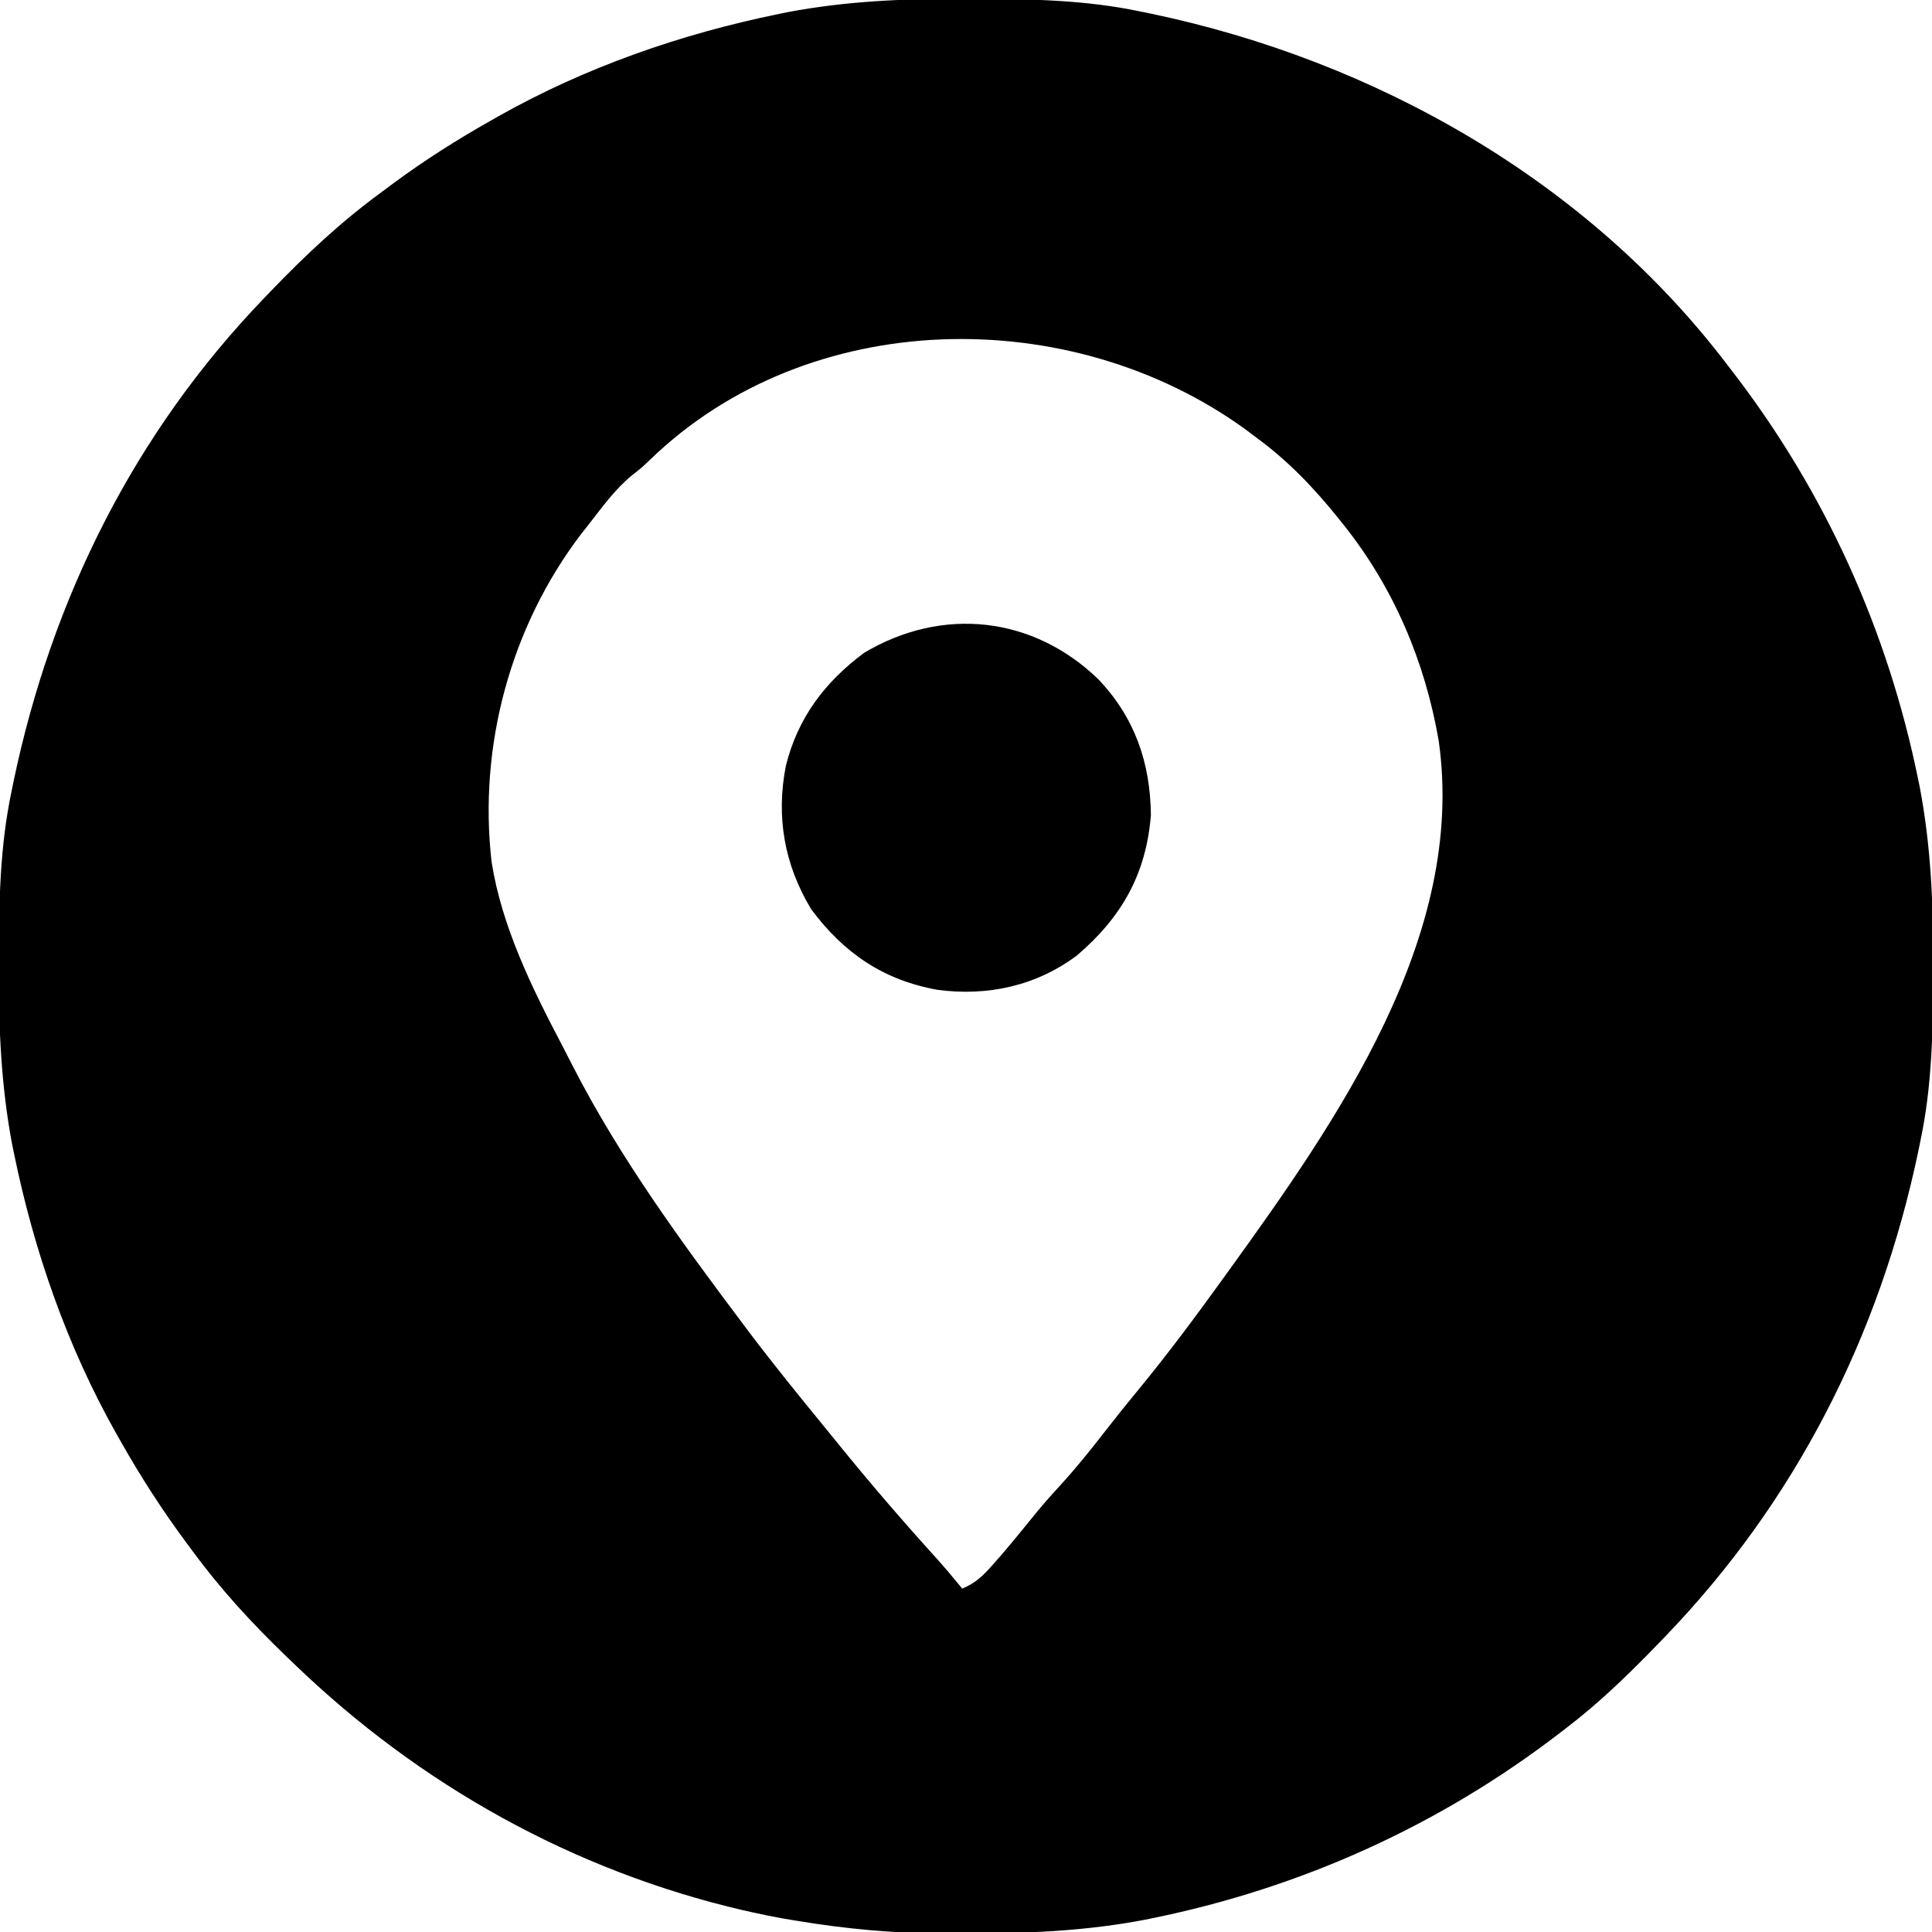
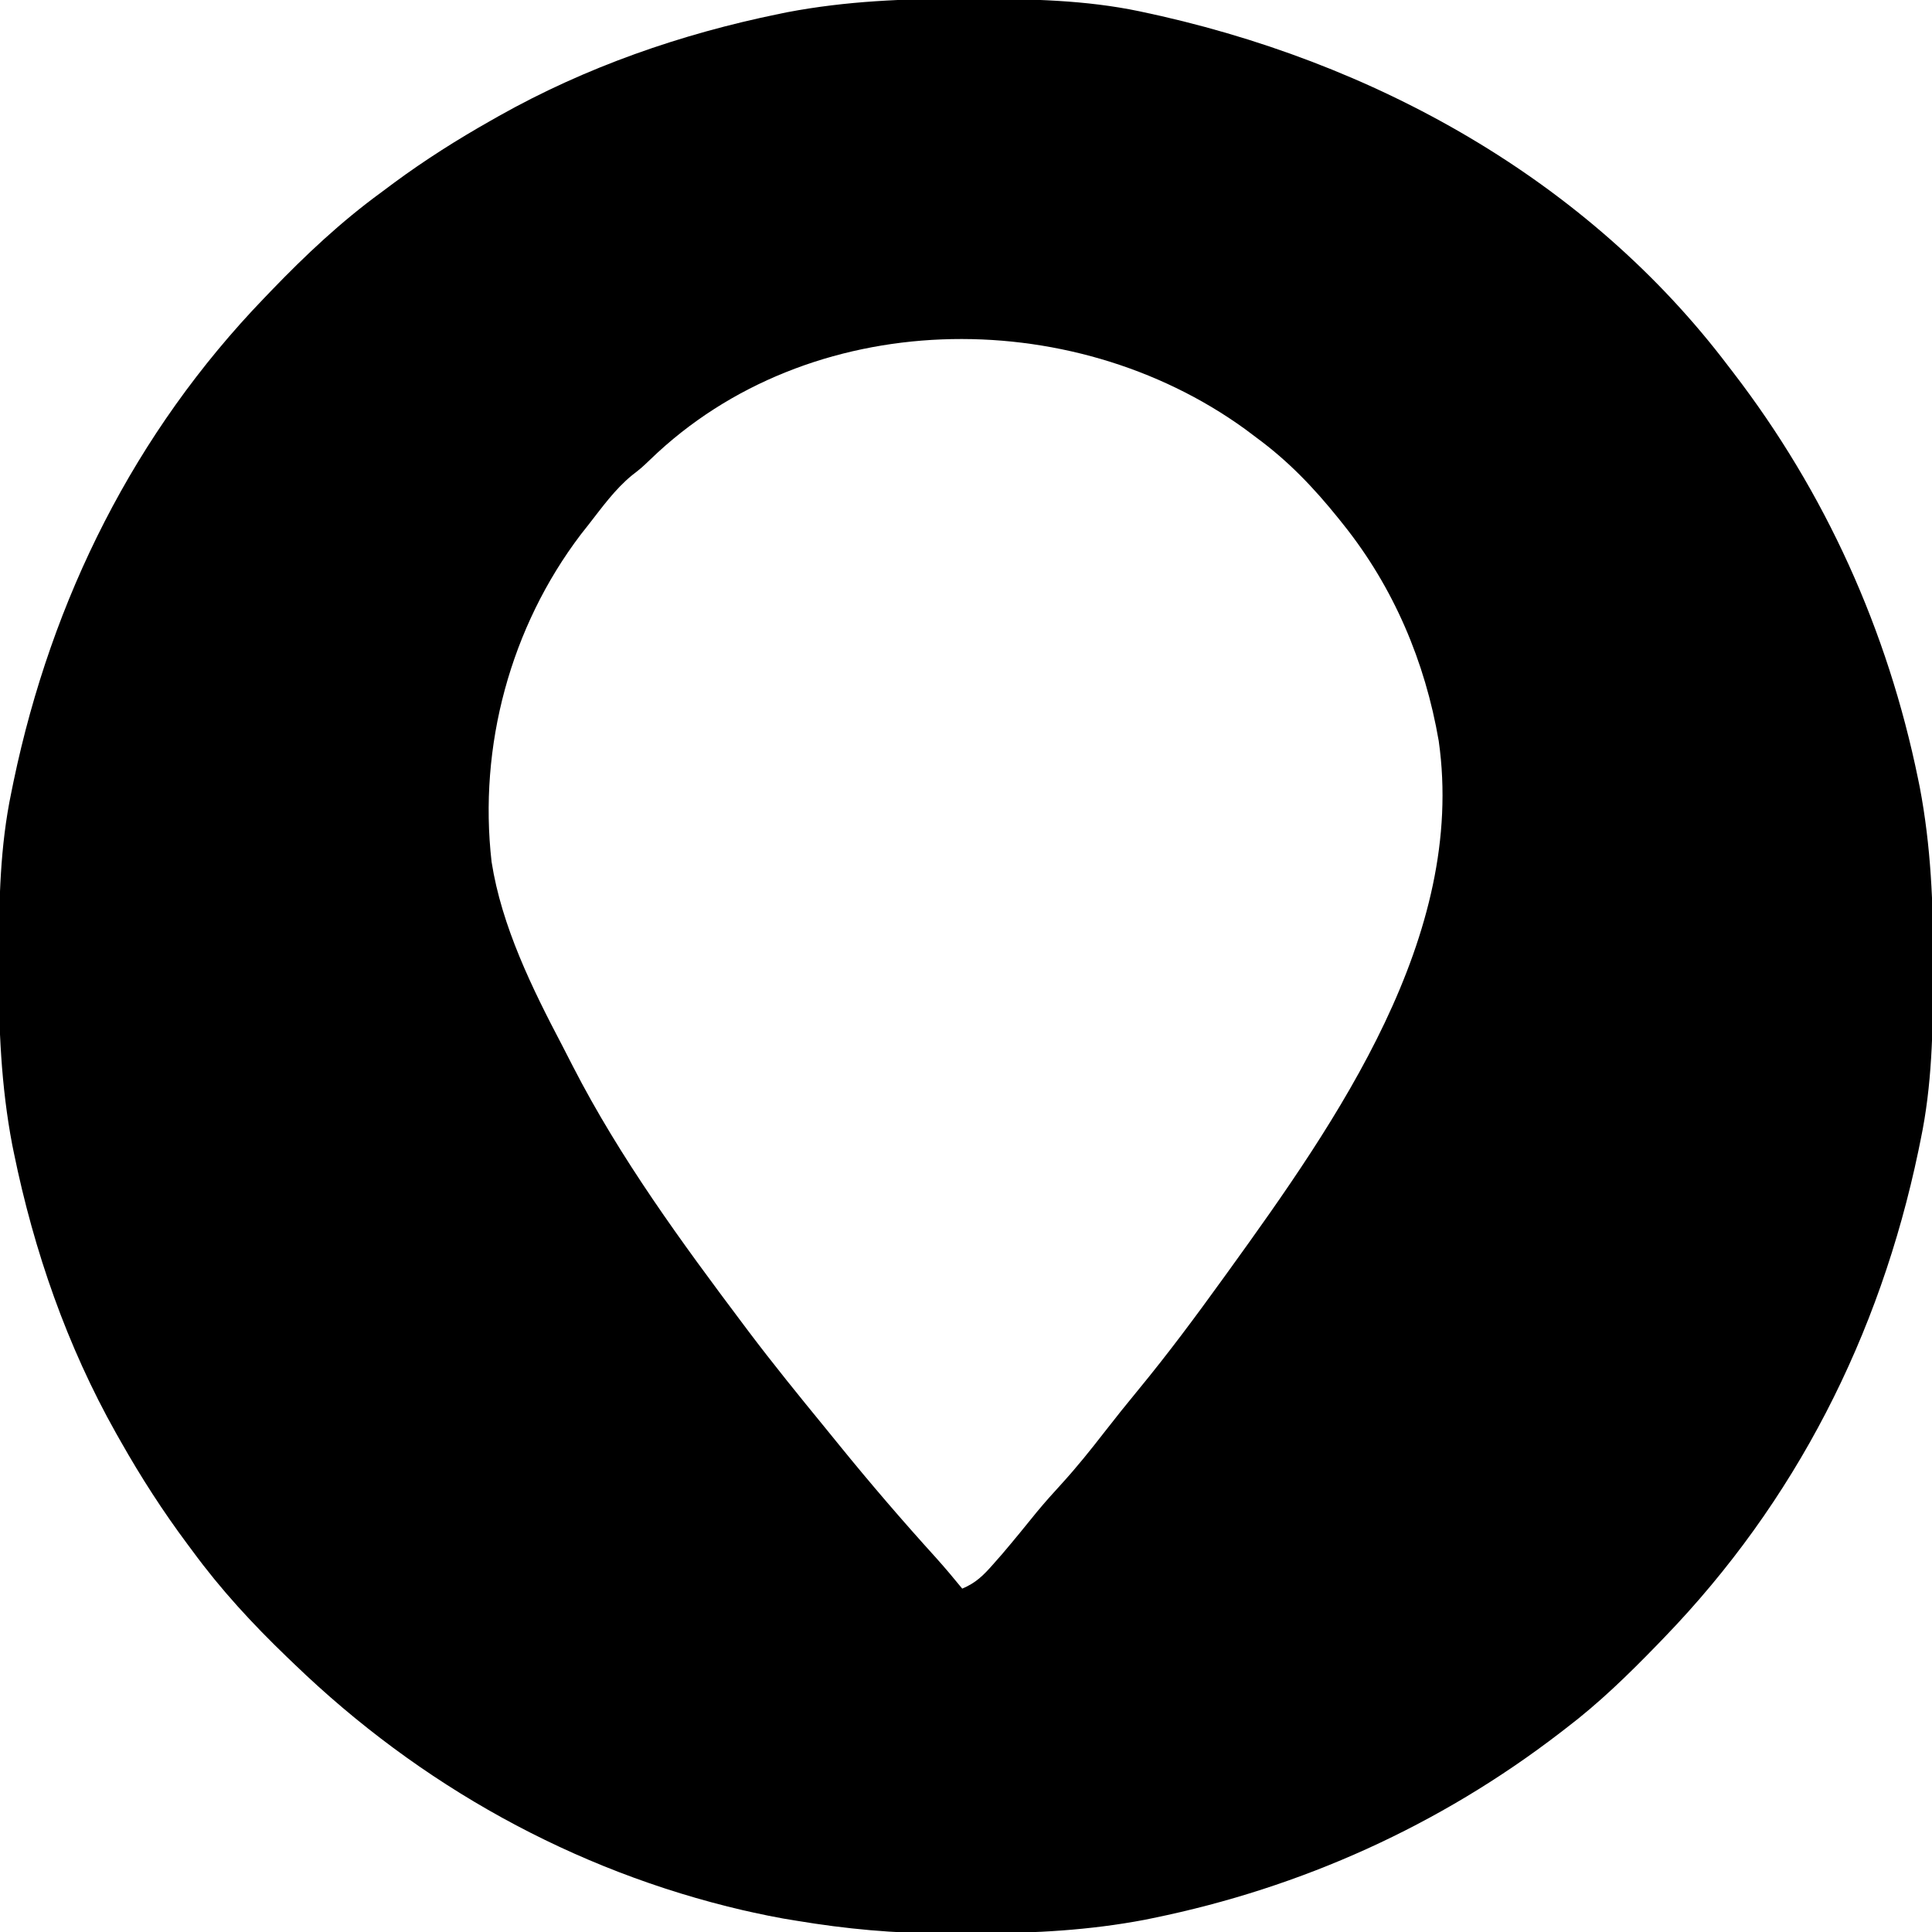
<svg xmlns="http://www.w3.org/2000/svg" version="1.1" width="512" height="512">
-   <path d="M0 0 C1.018 0.002 2.036 0.004 3.085 0.007 C17.694 0.056 32.026 0.307 46.375 3.312 C47.35 3.511 48.325 3.71 49.329 3.915 C108.895 16.375 165.249 48.265 202.375 97.312 C202.79 97.851 203.205 98.39 203.633 98.945 C228.134 130.815 244.626 167.368 252.688 206.75 C252.835 207.469 252.982 208.188 253.134 208.928 C256.108 224.575 256.748 240.048 256.688 255.938 C256.685 256.955 256.683 257.973 256.681 259.022 C256.631 273.631 256.38 287.963 253.375 302.312 C253.077 303.775 253.077 303.775 252.773 305.267 C242.521 354.274 220.182 398.279 185.375 434.312 C184.776 434.933 184.177 435.554 183.56 436.194 C175.896 444.095 168.155 451.64 159.375 458.312 C158.835 458.729 158.294 459.146 157.738 459.575 C125.869 484.073 89.317 500.564 49.938 508.625 C49.219 508.772 48.5 508.92 47.759 509.072 C33.083 511.861 18.558 512.661 3.648 512.628 C0.708 512.625 -2.23 512.649 -5.17 512.674 C-18.543 512.718 -31.439 511.513 -44.625 509.312 C-46.331 509.03 -46.331 509.03 -48.071 508.742 C-50.666 508.276 -53.238 507.757 -55.812 507.188 C-57.201 506.881 -57.201 506.881 -58.618 506.567 C-103.713 496.082 -144.402 473.346 -177.625 441.312 C-178.589 440.389 -178.589 440.389 -179.572 439.448 C-188.748 430.621 -197.098 421.581 -204.625 411.312 C-205.262 410.459 -205.262 410.459 -205.912 409.587 C-212.428 400.847 -218.261 391.802 -223.625 382.312 C-224.027 381.605 -224.429 380.898 -224.844 380.169 C-237.869 357.034 -246.618 331.863 -251.938 305.875 C-252.085 305.156 -252.232 304.437 -252.384 303.697 C-255.358 288.05 -255.998 272.577 -255.938 256.688 C-255.935 255.67 -255.933 254.652 -255.931 253.603 C-255.881 238.994 -255.63 224.662 -252.625 210.312 C-252.426 209.338 -252.228 208.363 -252.023 207.358 C-241.902 158.977 -219.986 114.988 -185.625 79.312 C-184.993 78.653 -184.361 77.994 -183.709 77.314 C-174.565 67.826 -165.268 59.086 -154.625 51.312 C-153.474 50.454 -152.323 49.596 -151.172 48.738 C-142.982 42.701 -134.48 37.318 -125.625 32.312 C-124.918 31.91 -124.211 31.508 -123.482 31.094 C-100.347 18.068 -75.175 9.319 -49.188 4 C-48.469 3.853 -47.75 3.705 -47.009 3.553 C-31.363 0.58 -15.889 -0.061 0 0 Z M-83.293 122.086 C-85.625 124.312 -85.625 124.312 -88.156 126.285 C-92.673 129.994 -96.042 134.725 -99.625 139.312 C-100.311 140.183 -100.997 141.053 -101.703 141.949 C-120.358 166.516 -128.864 198.086 -125.348 228.725 C-122.673 245.828 -114.592 262.247 -106.607 277.438 C-105.645 279.274 -104.704 281.12 -103.766 282.969 C-91.308 307.237 -74.973 329.557 -58.625 351.312 C-58.17 351.918 -57.716 352.523 -57.247 353.147 C-50.747 361.767 -43.951 370.14 -37.113 378.492 C-35.811 380.085 -34.514 381.683 -33.219 383.281 C-24.934 393.487 -16.373 403.446 -7.539 413.18 C-5.158 415.833 -2.878 418.551 -0.625 421.312 C2.972 419.817 5.006 417.785 7.562 414.875 C8.35 413.979 9.138 413.083 9.949 412.16 C13.071 408.495 16.106 404.764 19.133 401.02 C21.27 398.439 23.482 395.965 25.75 393.5 C29.732 389.125 33.392 384.567 37.014 379.896 C39.976 376.079 42.995 372.32 46.068 368.593 C53.881 359.103 61.187 349.281 68.375 339.312 C68.894 338.594 69.414 337.876 69.949 337.137 C98.731 297.256 132.985 248.412 125.656 196.692 C122.048 175.668 113.707 155.972 100.375 139.312 C99.71 138.479 99.71 138.479 99.031 137.628 C92.508 129.532 85.795 122.499 77.375 116.312 C76.38 115.565 75.385 114.817 74.359 114.047 C28.073 80.529 -41.262 81.445 -83.293 122.086 Z " fill="#000000" transform="translate(255.625,-0.312)" />
-   <path d="M0 0 C9.591 10.165 13.683 22.007 13.836 35.898 C12.589 51.56 6.083 62.973 -5.77 73.109 C-16.595 81.198 -29.45 83.978 -42.727 82.211 C-57.028 79.638 -67.469 72.536 -76.164 60.898 C-83.308 49.059 -85.573 36.354 -82.883 22.777 C-79.722 10.116 -72.6 0.683 -62.164 -7.102 C-41.378 -19.473 -17.318 -16.817 0 0 Z " fill="#000000" transform="translate(291.164,180.102)" />
+   <path d="M0 0 C1.018 0.002 2.036 0.004 3.085 0.007 C17.694 0.056 32.026 0.307 46.375 3.312 C108.895 16.375 165.249 48.265 202.375 97.312 C202.79 97.851 203.205 98.39 203.633 98.945 C228.134 130.815 244.626 167.368 252.688 206.75 C252.835 207.469 252.982 208.188 253.134 208.928 C256.108 224.575 256.748 240.048 256.688 255.938 C256.685 256.955 256.683 257.973 256.681 259.022 C256.631 273.631 256.38 287.963 253.375 302.312 C253.077 303.775 253.077 303.775 252.773 305.267 C242.521 354.274 220.182 398.279 185.375 434.312 C184.776 434.933 184.177 435.554 183.56 436.194 C175.896 444.095 168.155 451.64 159.375 458.312 C158.835 458.729 158.294 459.146 157.738 459.575 C125.869 484.073 89.317 500.564 49.938 508.625 C49.219 508.772 48.5 508.92 47.759 509.072 C33.083 511.861 18.558 512.661 3.648 512.628 C0.708 512.625 -2.23 512.649 -5.17 512.674 C-18.543 512.718 -31.439 511.513 -44.625 509.312 C-46.331 509.03 -46.331 509.03 -48.071 508.742 C-50.666 508.276 -53.238 507.757 -55.812 507.188 C-57.201 506.881 -57.201 506.881 -58.618 506.567 C-103.713 496.082 -144.402 473.346 -177.625 441.312 C-178.589 440.389 -178.589 440.389 -179.572 439.448 C-188.748 430.621 -197.098 421.581 -204.625 411.312 C-205.262 410.459 -205.262 410.459 -205.912 409.587 C-212.428 400.847 -218.261 391.802 -223.625 382.312 C-224.027 381.605 -224.429 380.898 -224.844 380.169 C-237.869 357.034 -246.618 331.863 -251.938 305.875 C-252.085 305.156 -252.232 304.437 -252.384 303.697 C-255.358 288.05 -255.998 272.577 -255.938 256.688 C-255.935 255.67 -255.933 254.652 -255.931 253.603 C-255.881 238.994 -255.63 224.662 -252.625 210.312 C-252.426 209.338 -252.228 208.363 -252.023 207.358 C-241.902 158.977 -219.986 114.988 -185.625 79.312 C-184.993 78.653 -184.361 77.994 -183.709 77.314 C-174.565 67.826 -165.268 59.086 -154.625 51.312 C-153.474 50.454 -152.323 49.596 -151.172 48.738 C-142.982 42.701 -134.48 37.318 -125.625 32.312 C-124.918 31.91 -124.211 31.508 -123.482 31.094 C-100.347 18.068 -75.175 9.319 -49.188 4 C-48.469 3.853 -47.75 3.705 -47.009 3.553 C-31.363 0.58 -15.889 -0.061 0 0 Z M-83.293 122.086 C-85.625 124.312 -85.625 124.312 -88.156 126.285 C-92.673 129.994 -96.042 134.725 -99.625 139.312 C-100.311 140.183 -100.997 141.053 -101.703 141.949 C-120.358 166.516 -128.864 198.086 -125.348 228.725 C-122.673 245.828 -114.592 262.247 -106.607 277.438 C-105.645 279.274 -104.704 281.12 -103.766 282.969 C-91.308 307.237 -74.973 329.557 -58.625 351.312 C-58.17 351.918 -57.716 352.523 -57.247 353.147 C-50.747 361.767 -43.951 370.14 -37.113 378.492 C-35.811 380.085 -34.514 381.683 -33.219 383.281 C-24.934 393.487 -16.373 403.446 -7.539 413.18 C-5.158 415.833 -2.878 418.551 -0.625 421.312 C2.972 419.817 5.006 417.785 7.562 414.875 C8.35 413.979 9.138 413.083 9.949 412.16 C13.071 408.495 16.106 404.764 19.133 401.02 C21.27 398.439 23.482 395.965 25.75 393.5 C29.732 389.125 33.392 384.567 37.014 379.896 C39.976 376.079 42.995 372.32 46.068 368.593 C53.881 359.103 61.187 349.281 68.375 339.312 C68.894 338.594 69.414 337.876 69.949 337.137 C98.731 297.256 132.985 248.412 125.656 196.692 C122.048 175.668 113.707 155.972 100.375 139.312 C99.71 138.479 99.71 138.479 99.031 137.628 C92.508 129.532 85.795 122.499 77.375 116.312 C76.38 115.565 75.385 114.817 74.359 114.047 C28.073 80.529 -41.262 81.445 -83.293 122.086 Z " fill="#000000" transform="translate(255.625,-0.312)" />
</svg>